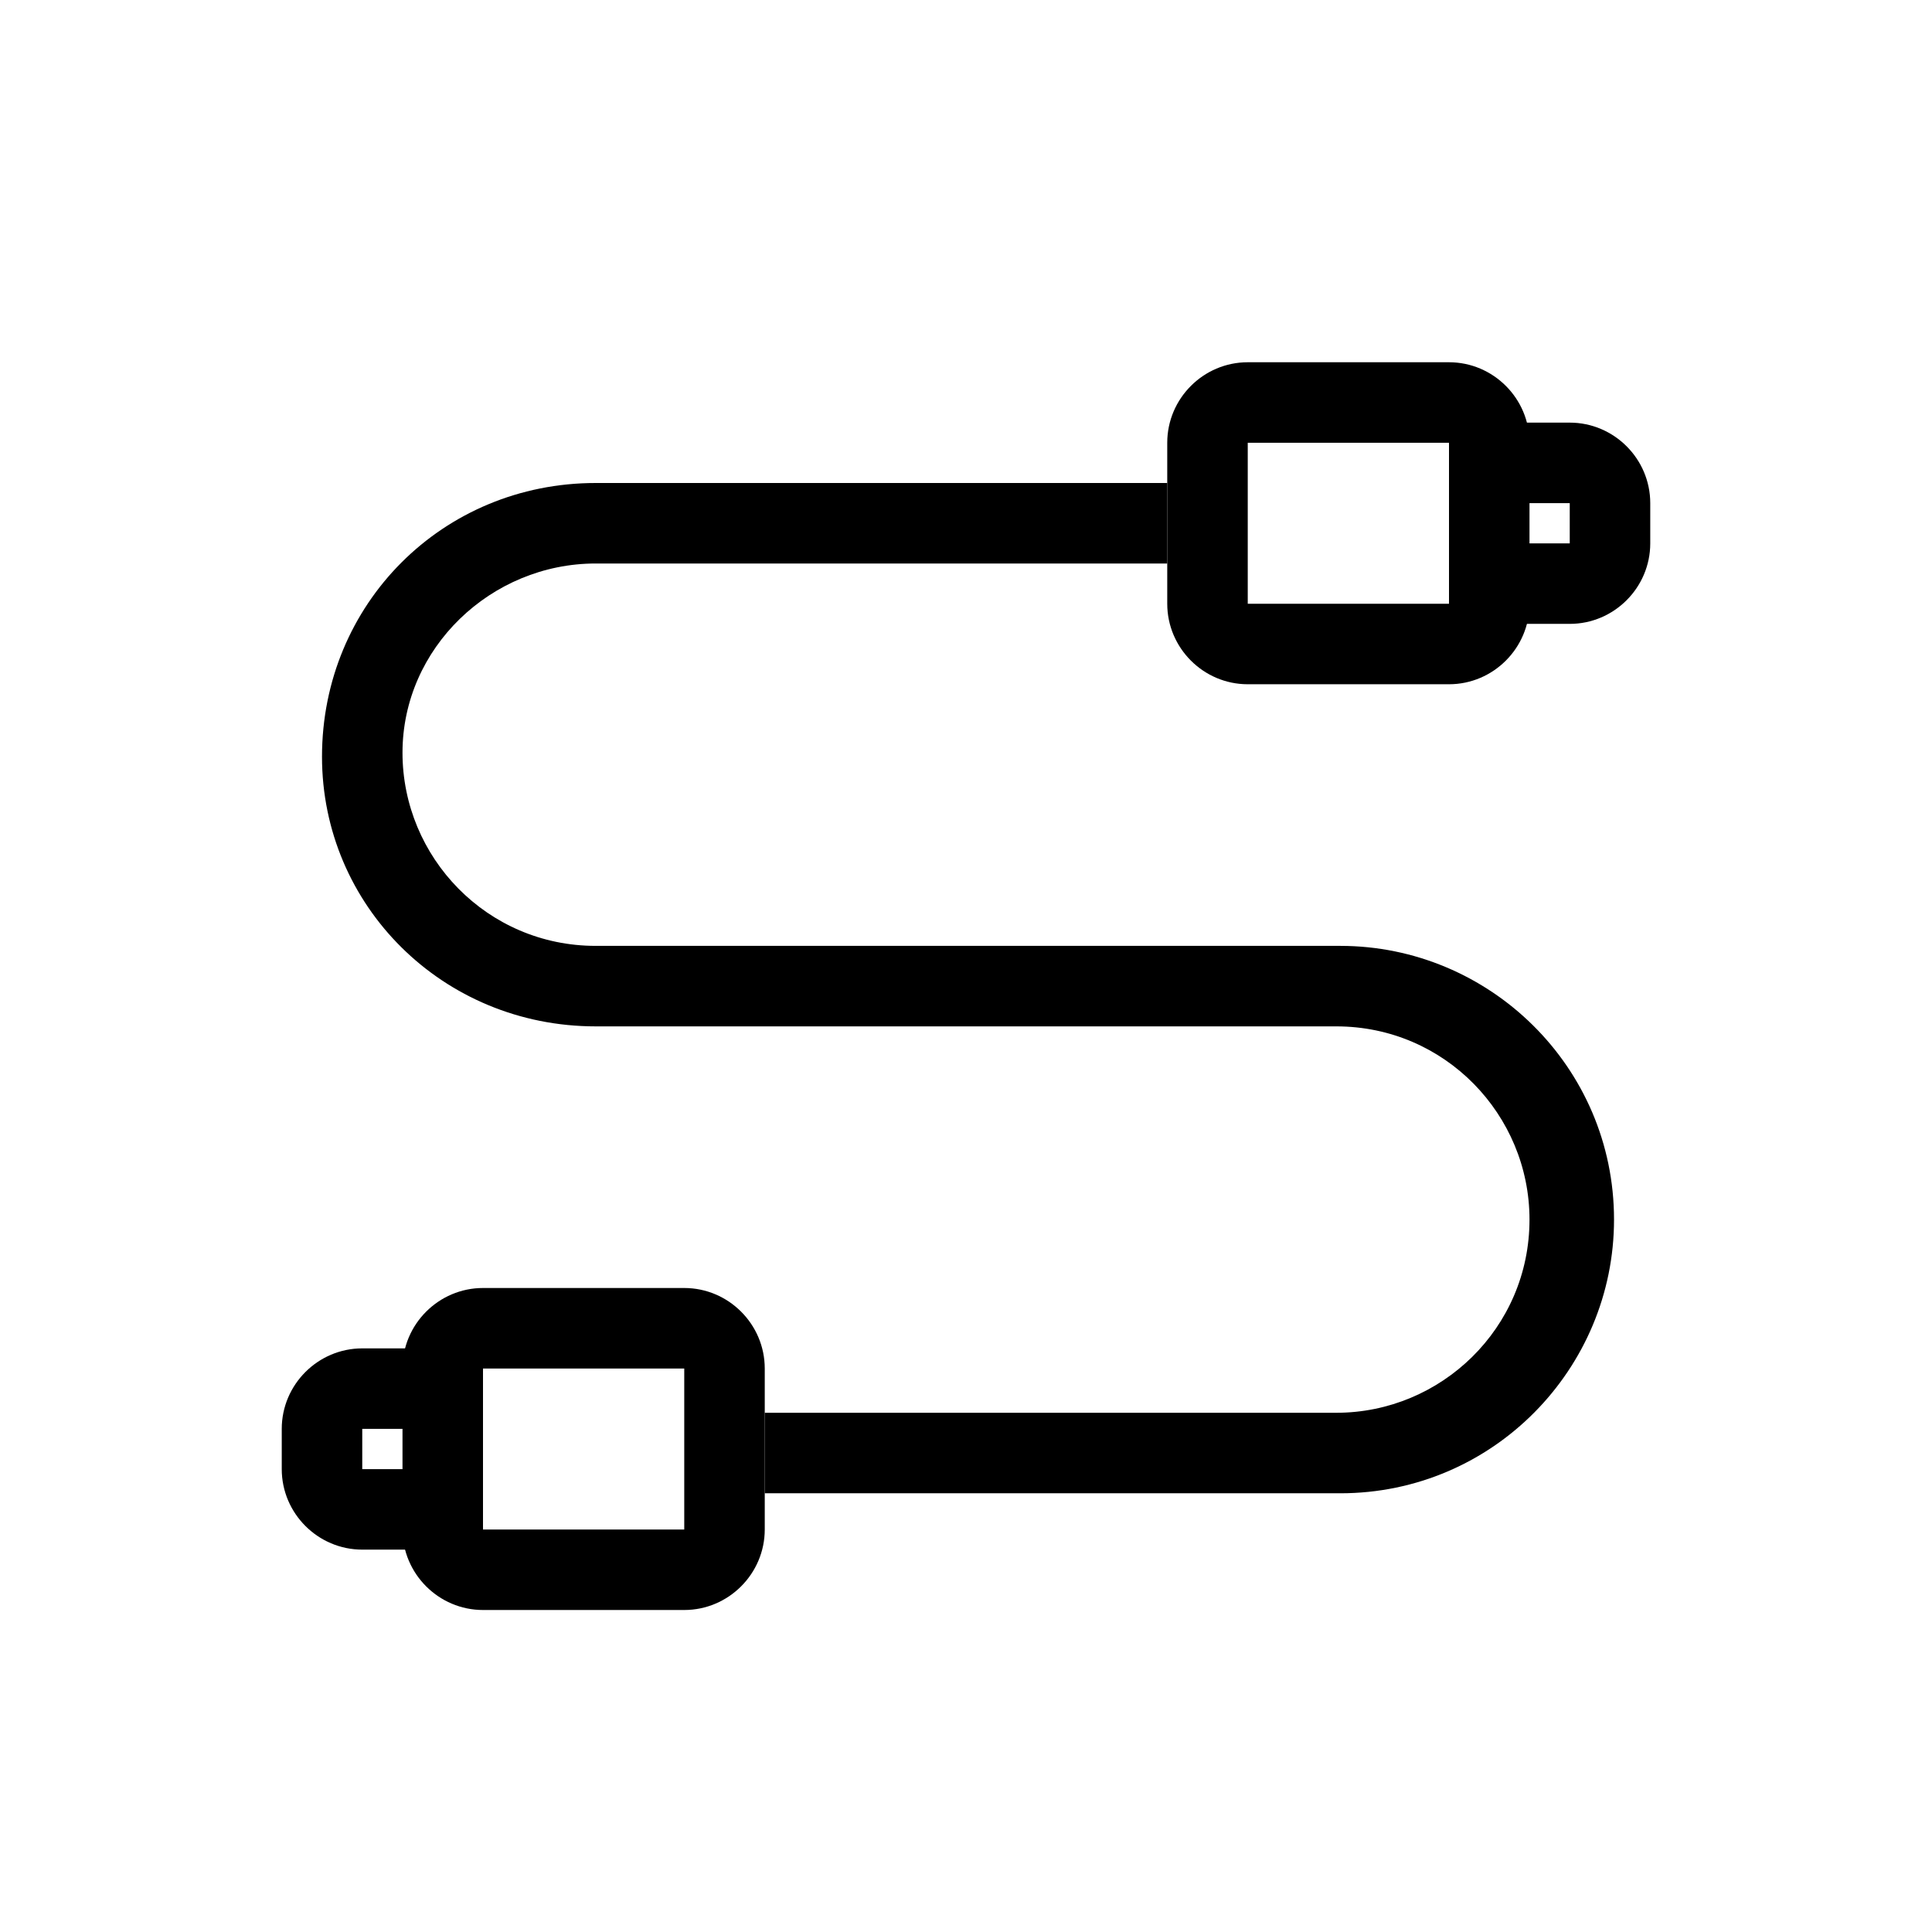
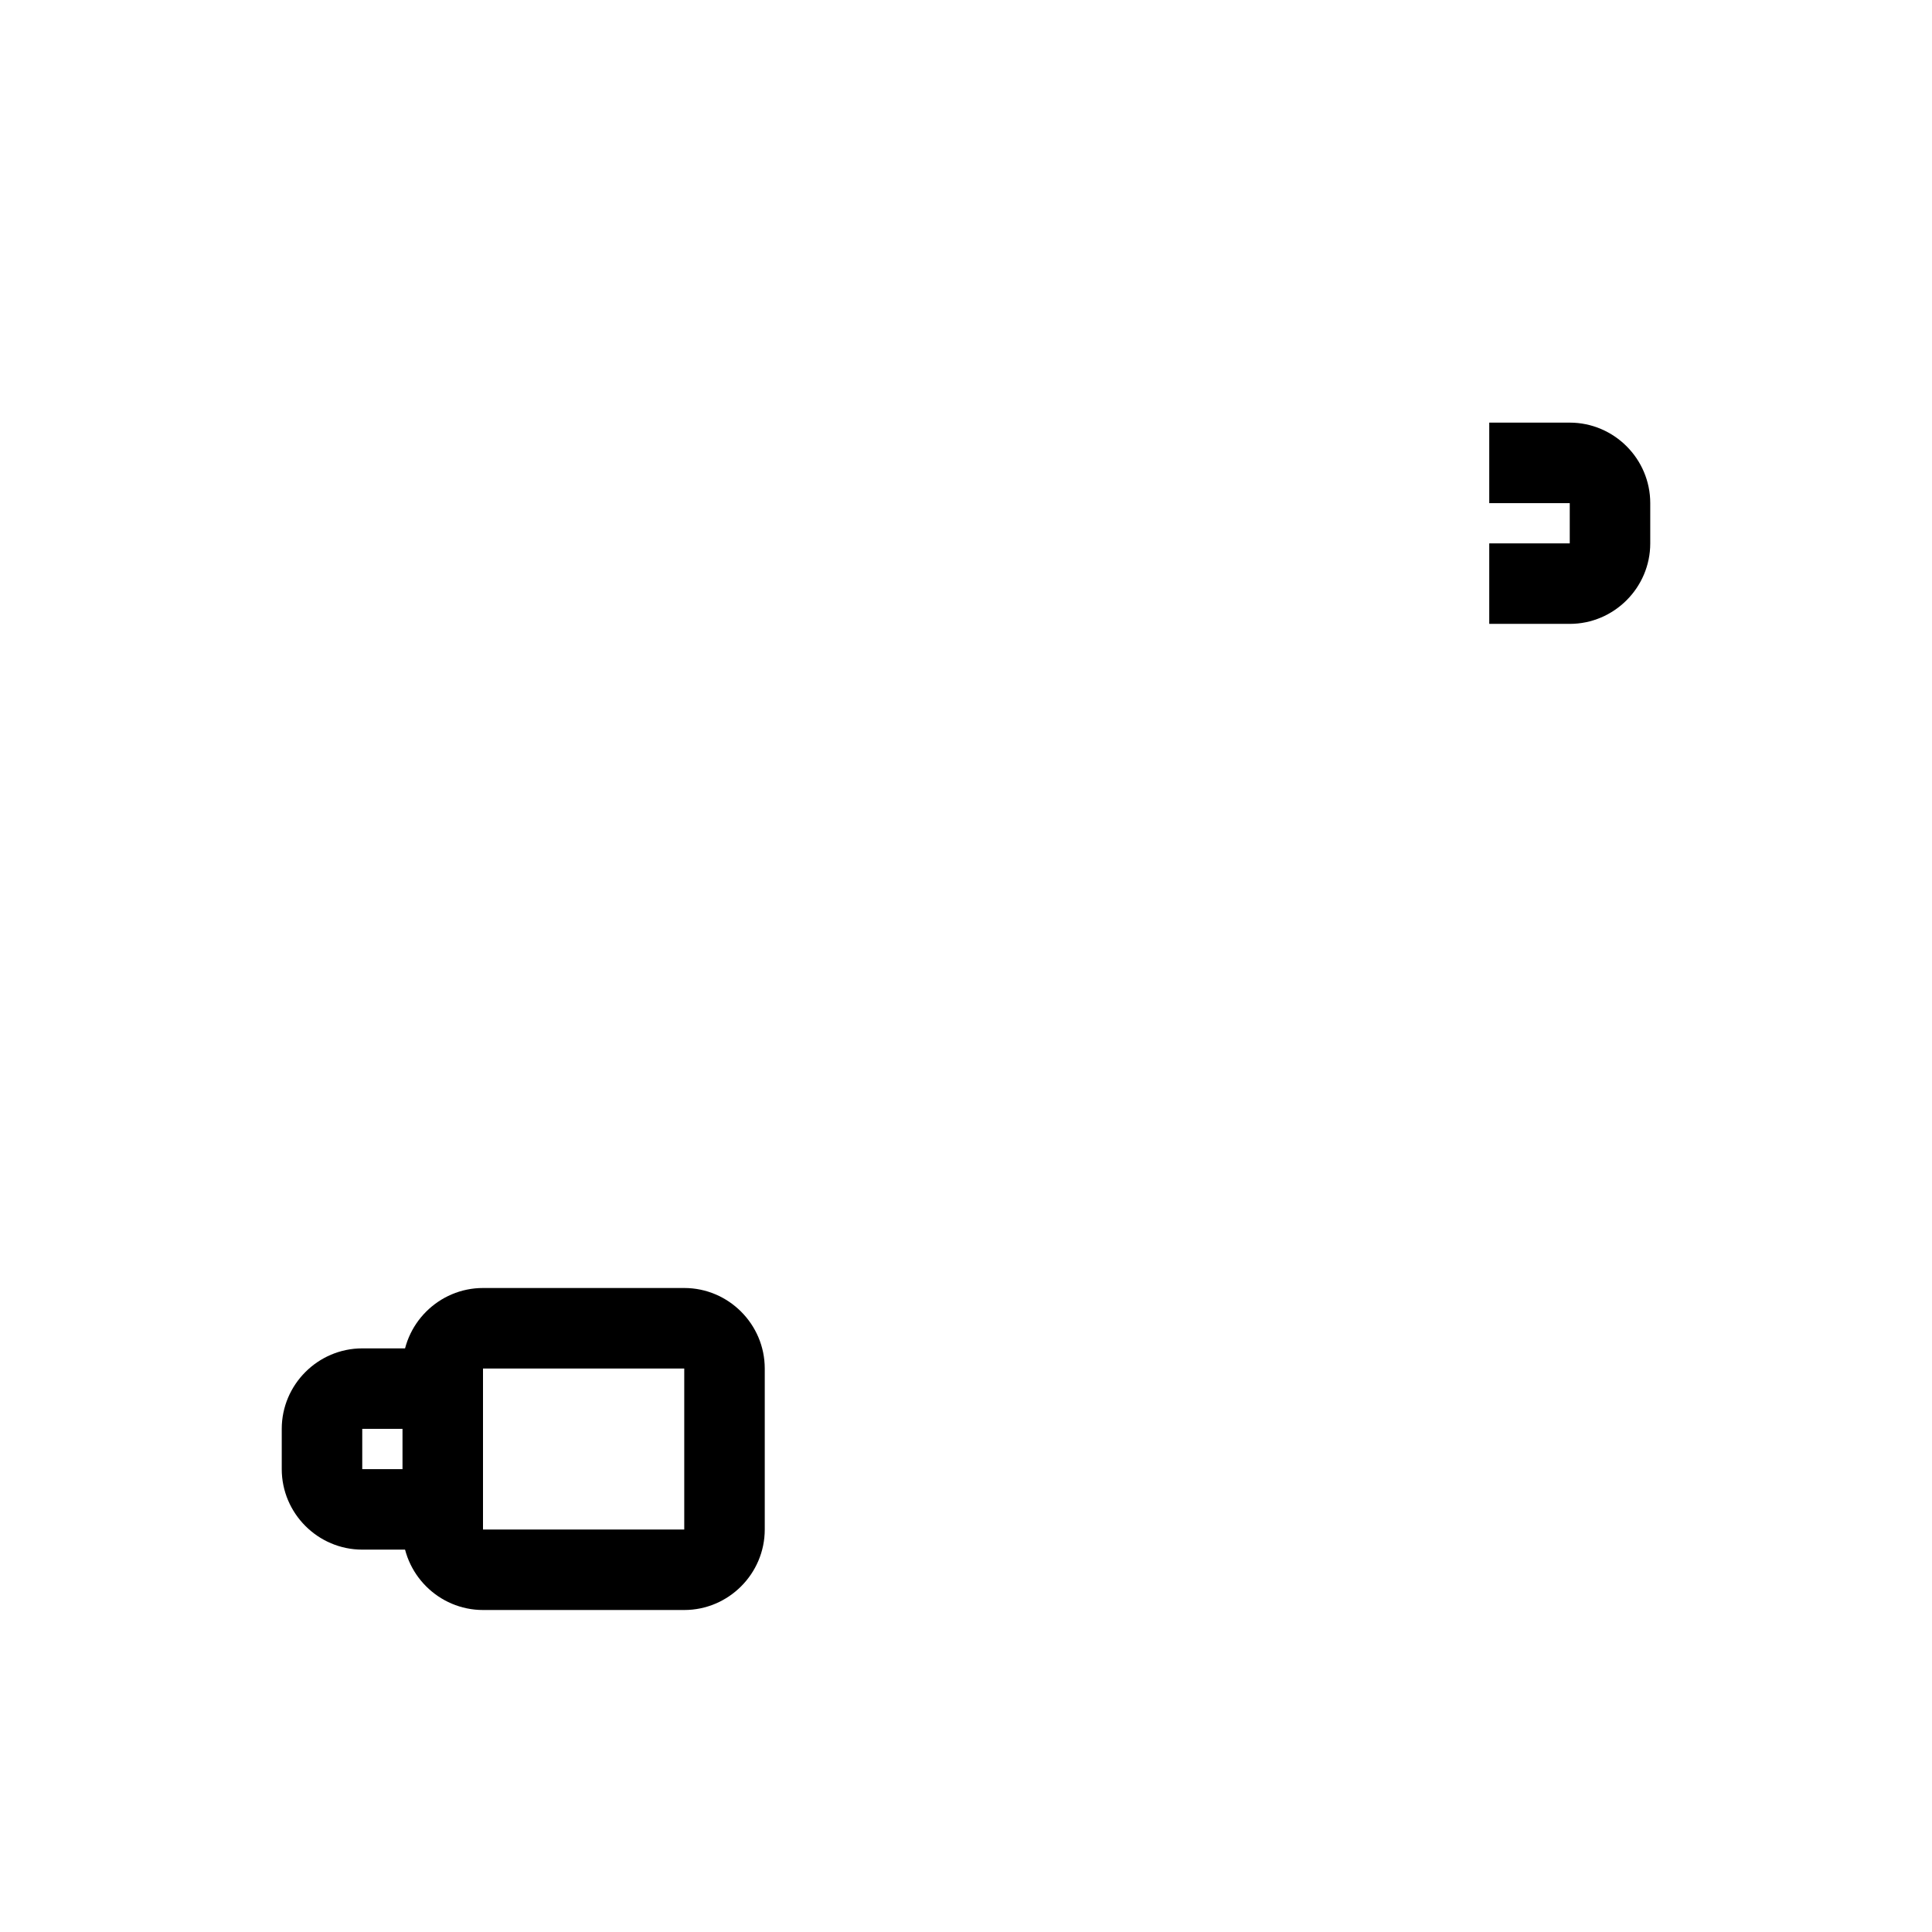
<svg xmlns="http://www.w3.org/2000/svg" version="1.1" id="图层_1" x="0px" y="0px" viewBox="0 0 48 48" style="enable-background:new 0 0 48 48;" xml:space="preserve">
-   <path d="M8,18.8C8,15,11,12,14.8,12H29v2H14.8c-2.6,0-4.8,2.1-4.8,4.7s2.1,4.8,4.8,4.8h18.5c3.7,0,6.8,3,6.8,6.8  c0,3.7-3,6.8-6.8,6.8H19v-2h14.2c2.6,0,4.8-2.1,4.8-4.8c0-2.6-2.1-4.8-4.8-4.8H14.8C11,25.5,8,22.5,8,18.8z" />
-   <path d="M36,9h-5c-1.1,0-2,0.9-2,2v4c0,1.1,0.9,2,2,2h5c1.1,0,2-0.9,2-2v-4C38,9.9,37.1,9,36,9z M36,15h-5v-4h5V15z" />
  <path d="M39,12.5h-2v-2h2c1.1,0,2,0.9,2,2v1c0,1.1-0.9,2-2,2h-2v-2h2V12.5z" />
  <path d="M17,32h-5c-1.1,0-2,0.9-2,2v4c0,1.1,0.9,2,2,2h5c1.1,0,2-0.9,2-2v-4C19,32.9,18.1,32,17,32z M17,38h-5v-4h5V38z" />
  <path d="M9,35.5h2v-2H9c-1.1,0-2,0.9-2,2v1c0,1.1,0.9,2,2,2h2v-2H9V35.5z" />
</svg>